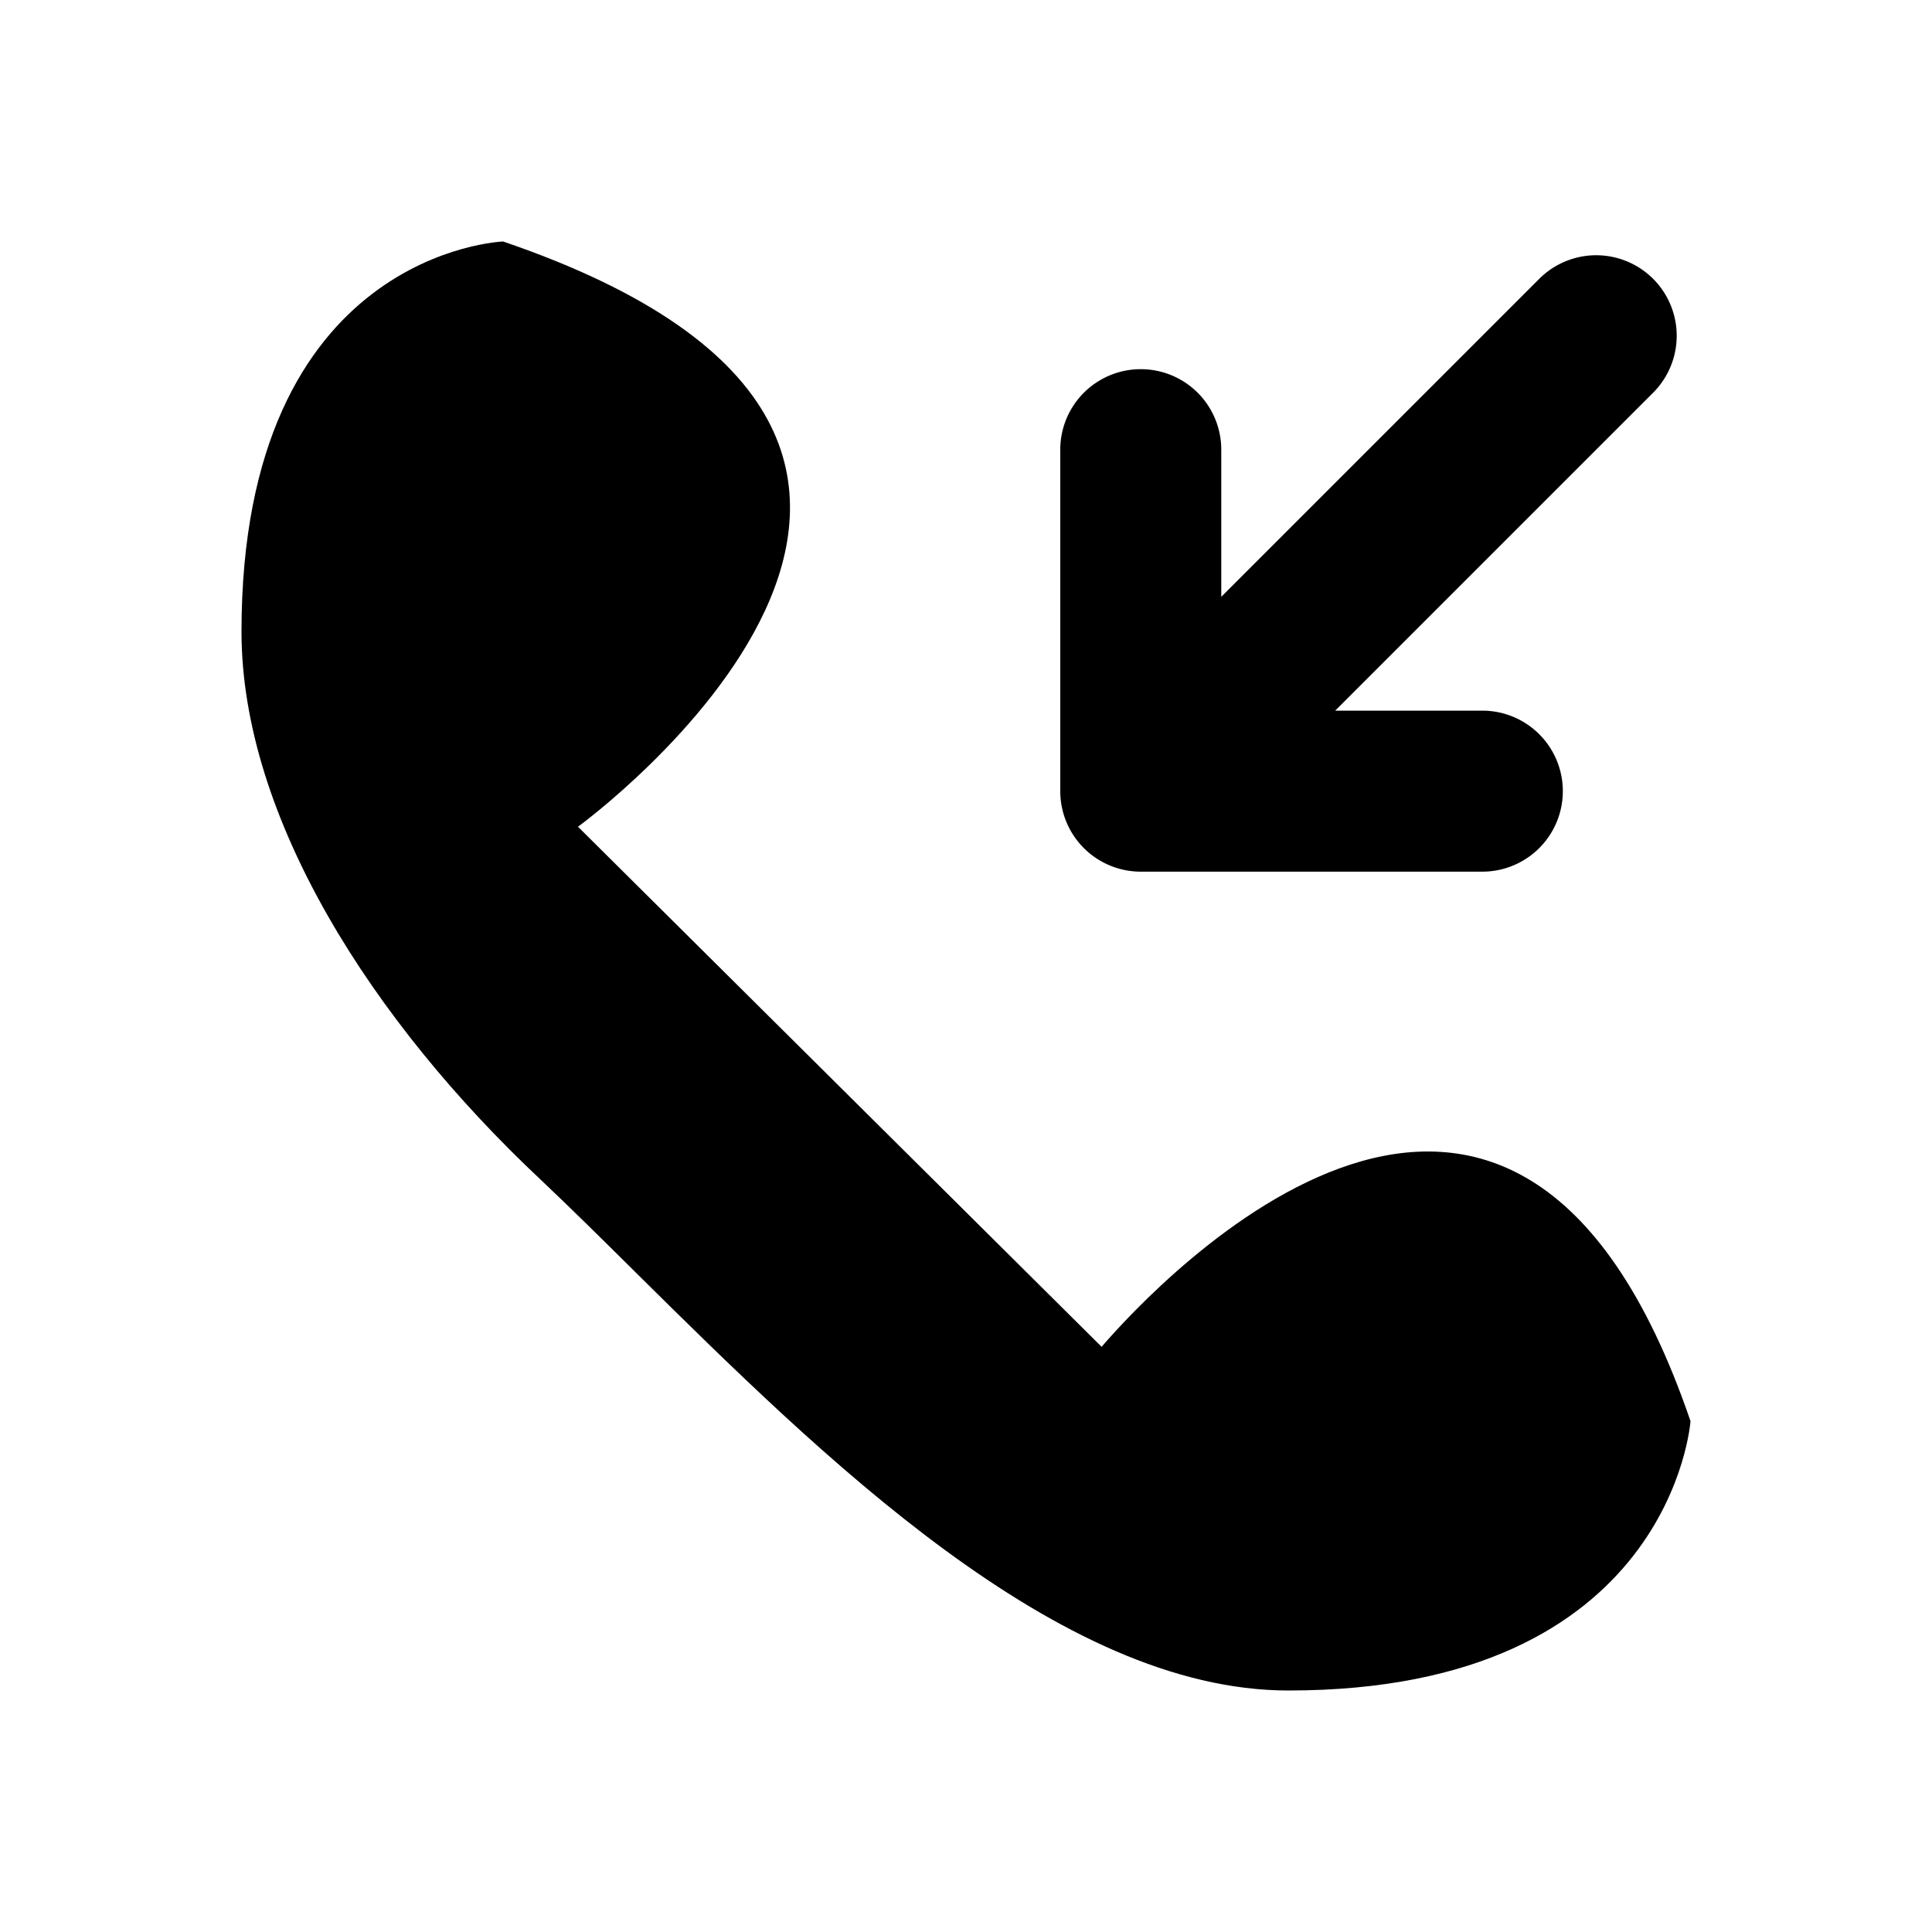
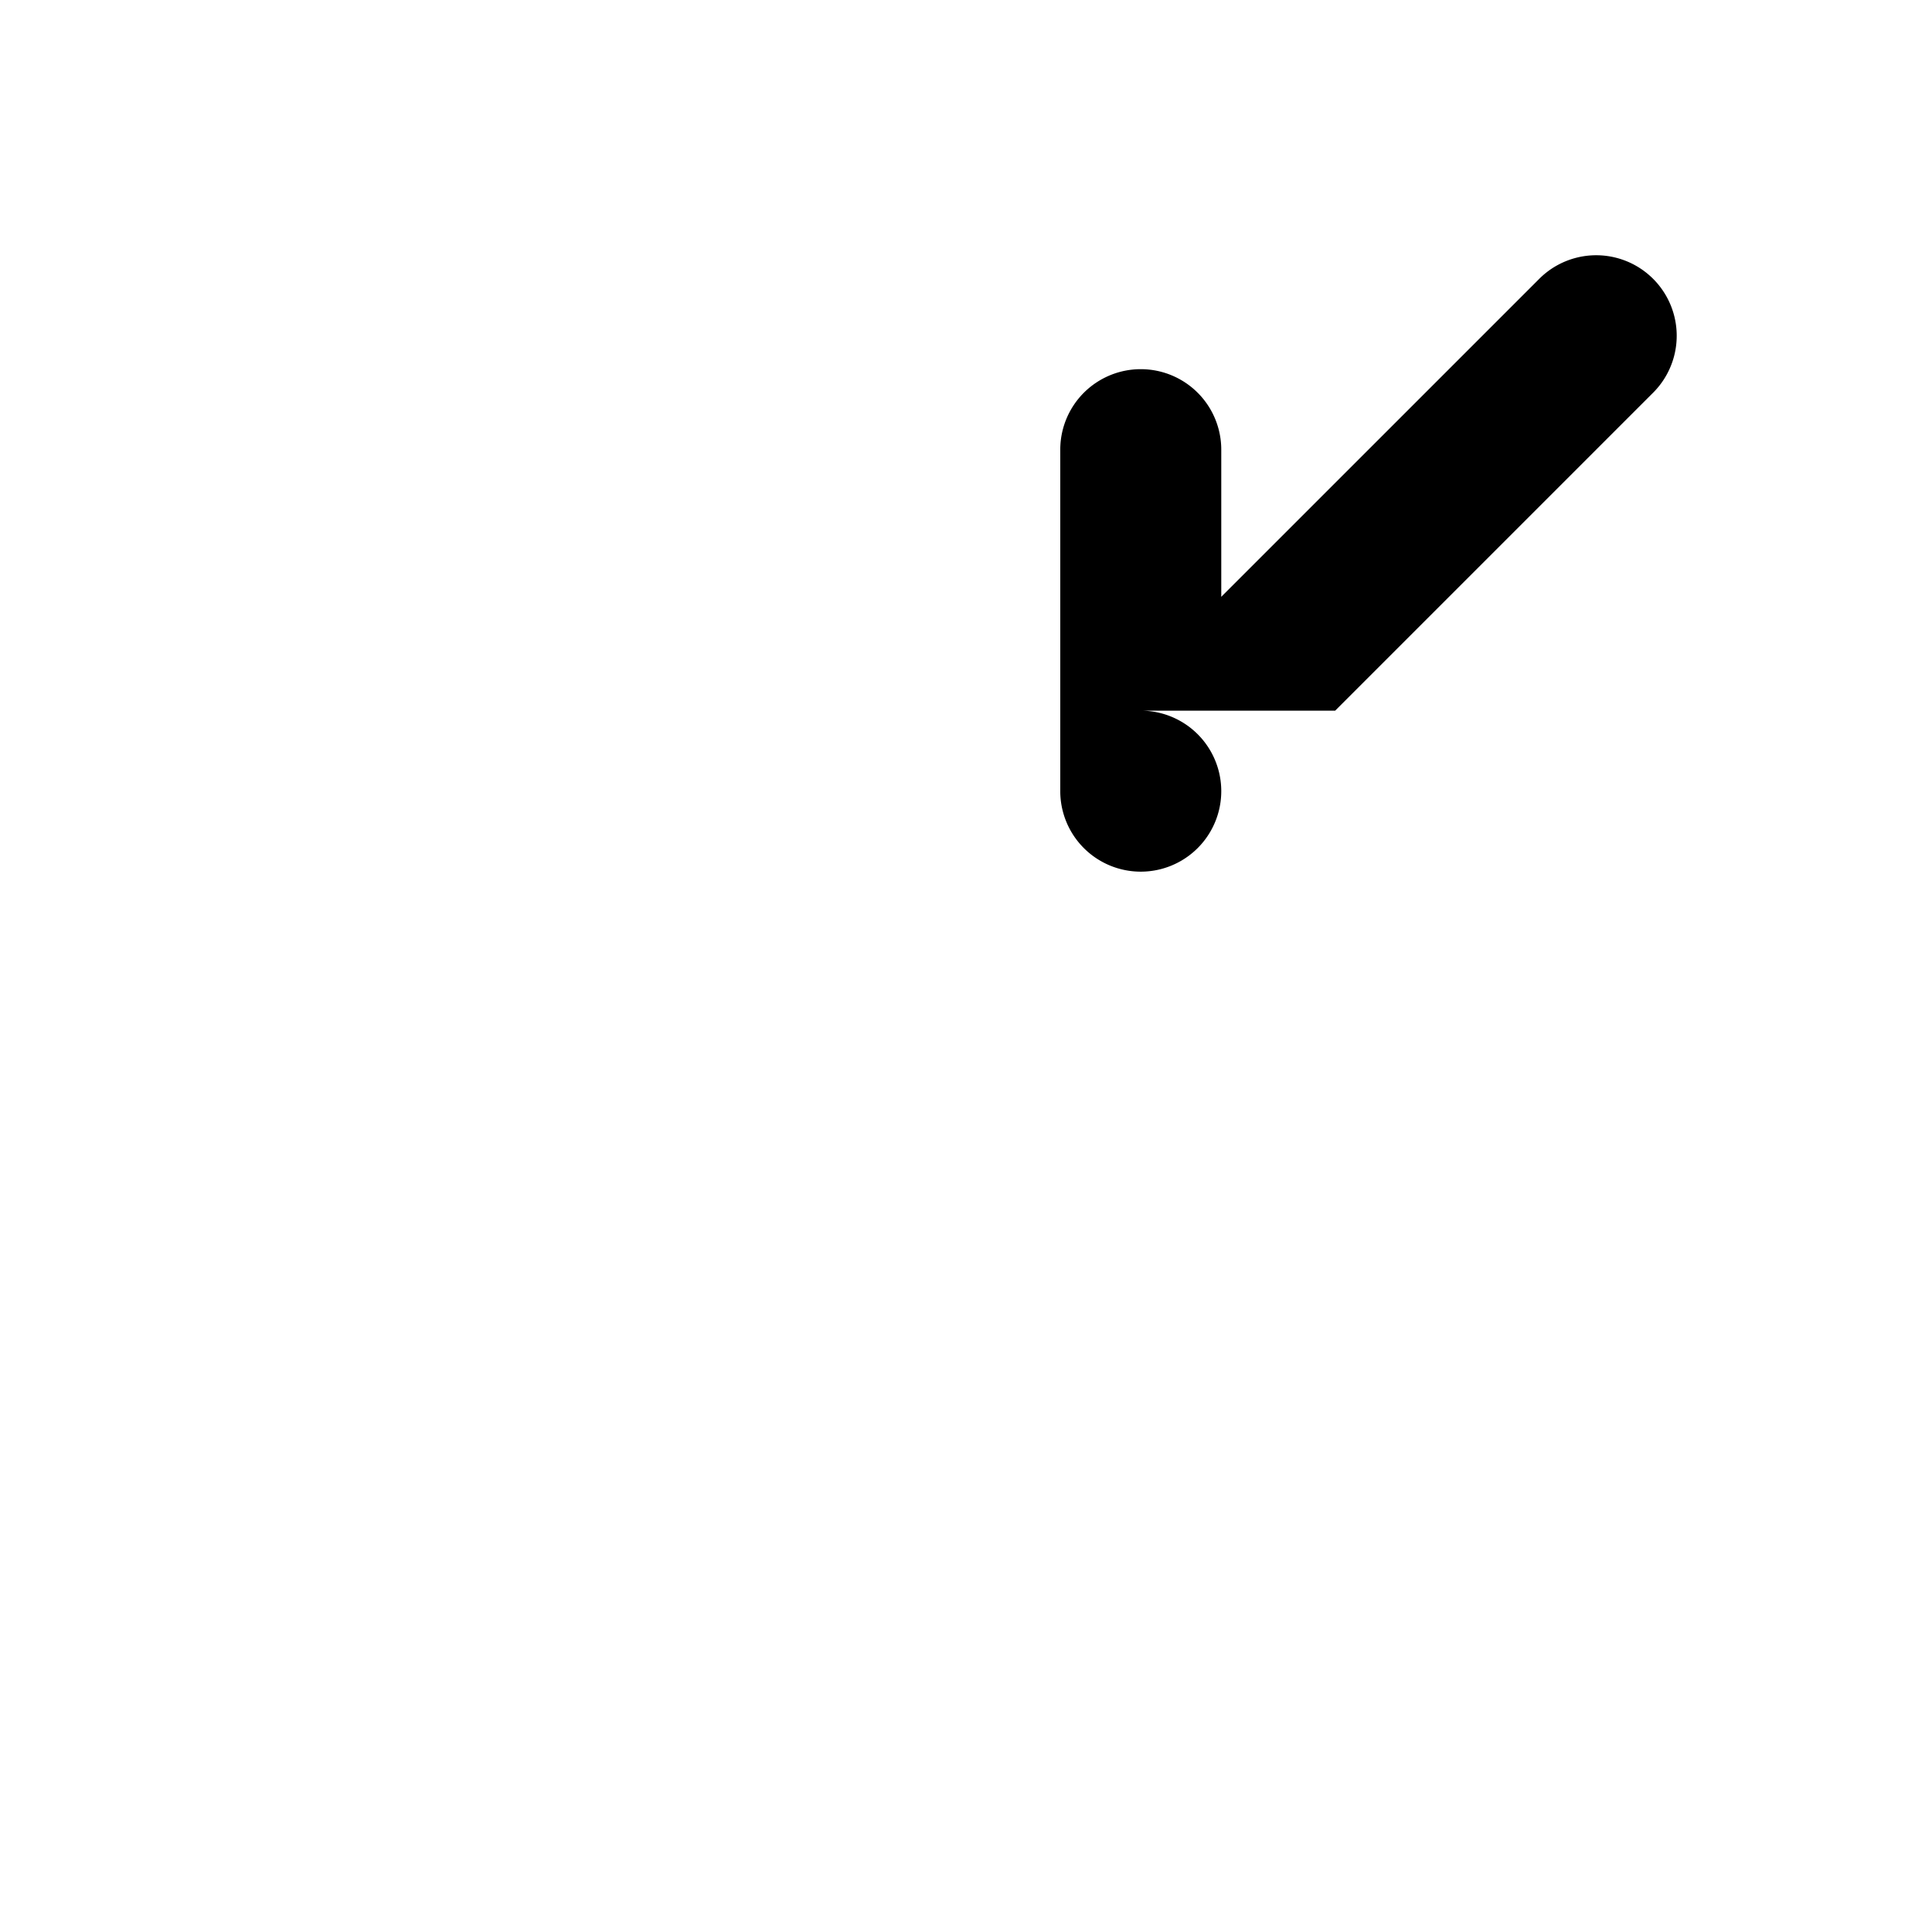
<svg xmlns="http://www.w3.org/2000/svg" width="800px" height="800px" viewBox="0 0 24 24" fill="none">
-   <path d="M13.684 16.73 7.18 10.27S13.684 5.537 6.25 3C6.252 3 3 3.115 3 7.846c0 2.308 1.626 4.846 3.716 6.808.368.348.76.735 1.17 1.142 2.317 2.292 5.26 5.204 8.12 5.204C20.768 21 21 17.654 21 17.654c-2.206-6.462-6.62-1.73-7.316-.923Z" fill="#000000" />
-   <path d="M18.414 8.828h-1.828l3.95-3.95a1 1 0 1 0-1.415-1.414l-3.95 3.95V5.586a1 1 0 1 0-2 0v4.242a1 1 0 0 0 1 1h4.243a1 1 0 1 0 0-2Z" fill="#000000" />
+   <path d="M18.414 8.828h-1.828l3.95-3.95a1 1 0 1 0-1.415-1.414l-3.95 3.95V5.586a1 1 0 1 0-2 0v4.242a1 1 0 0 0 1 1a1 1 0 1 0 0-2Z" fill="#000000" />
</svg>